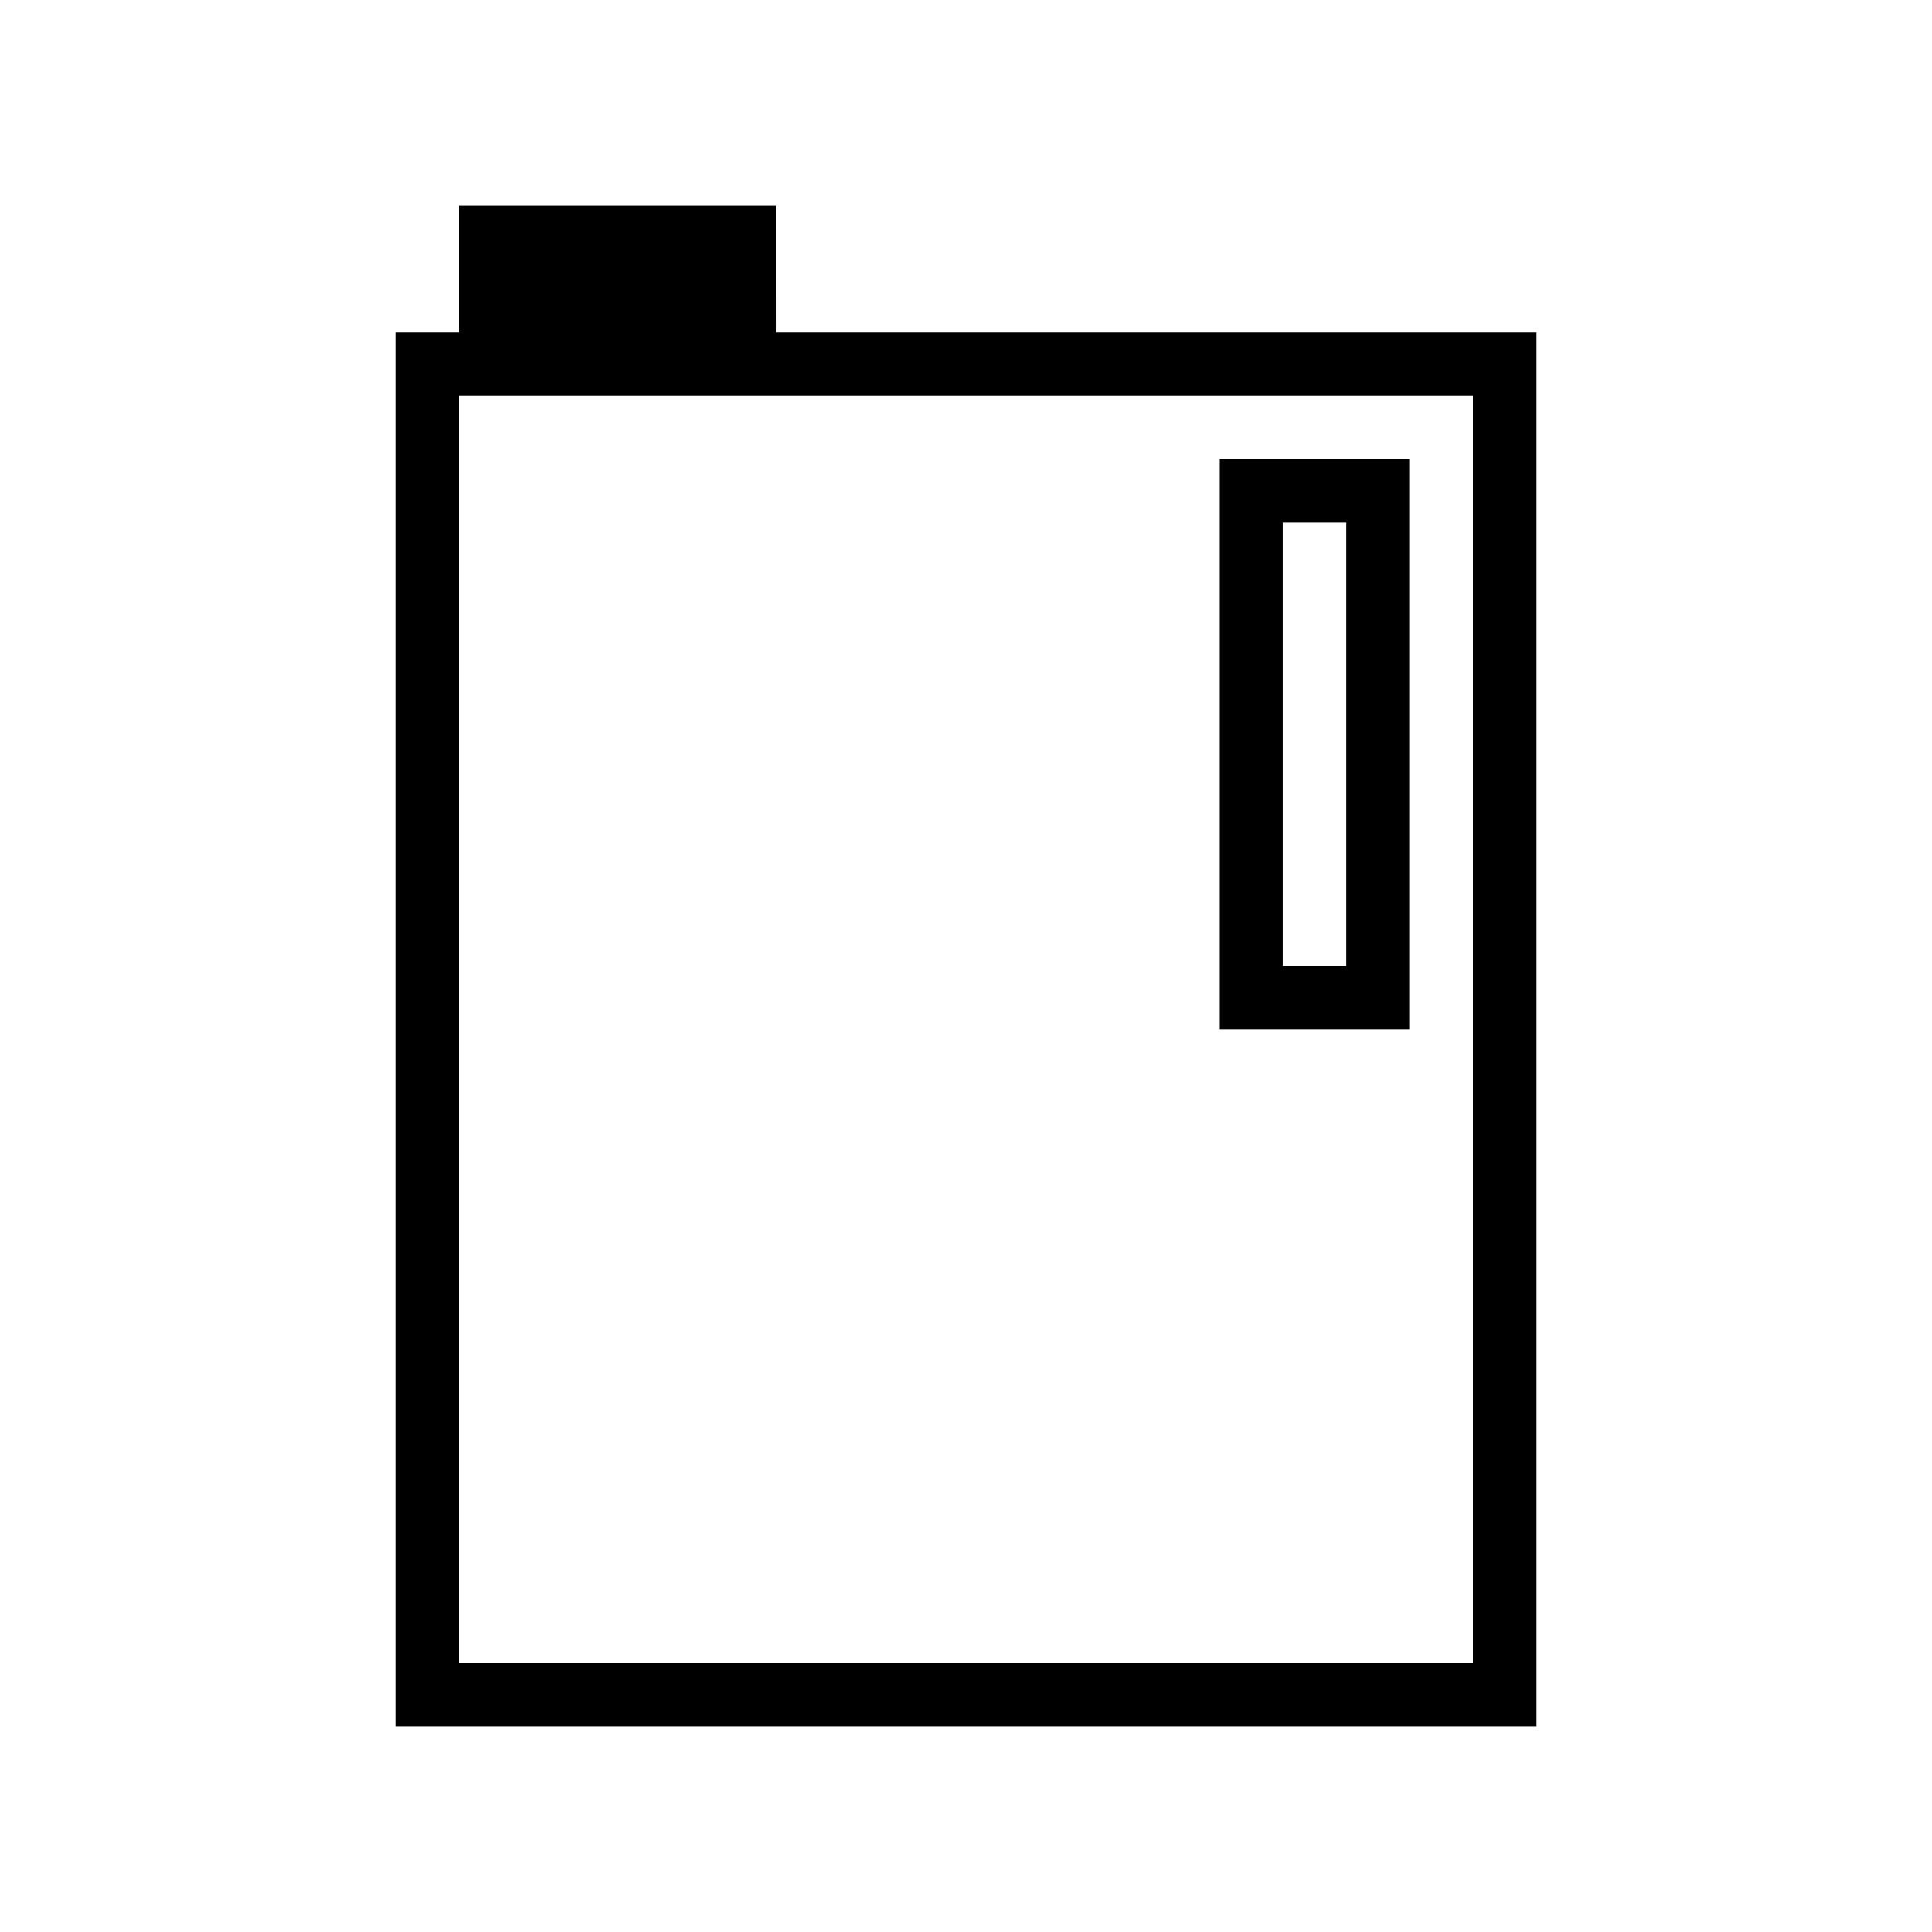
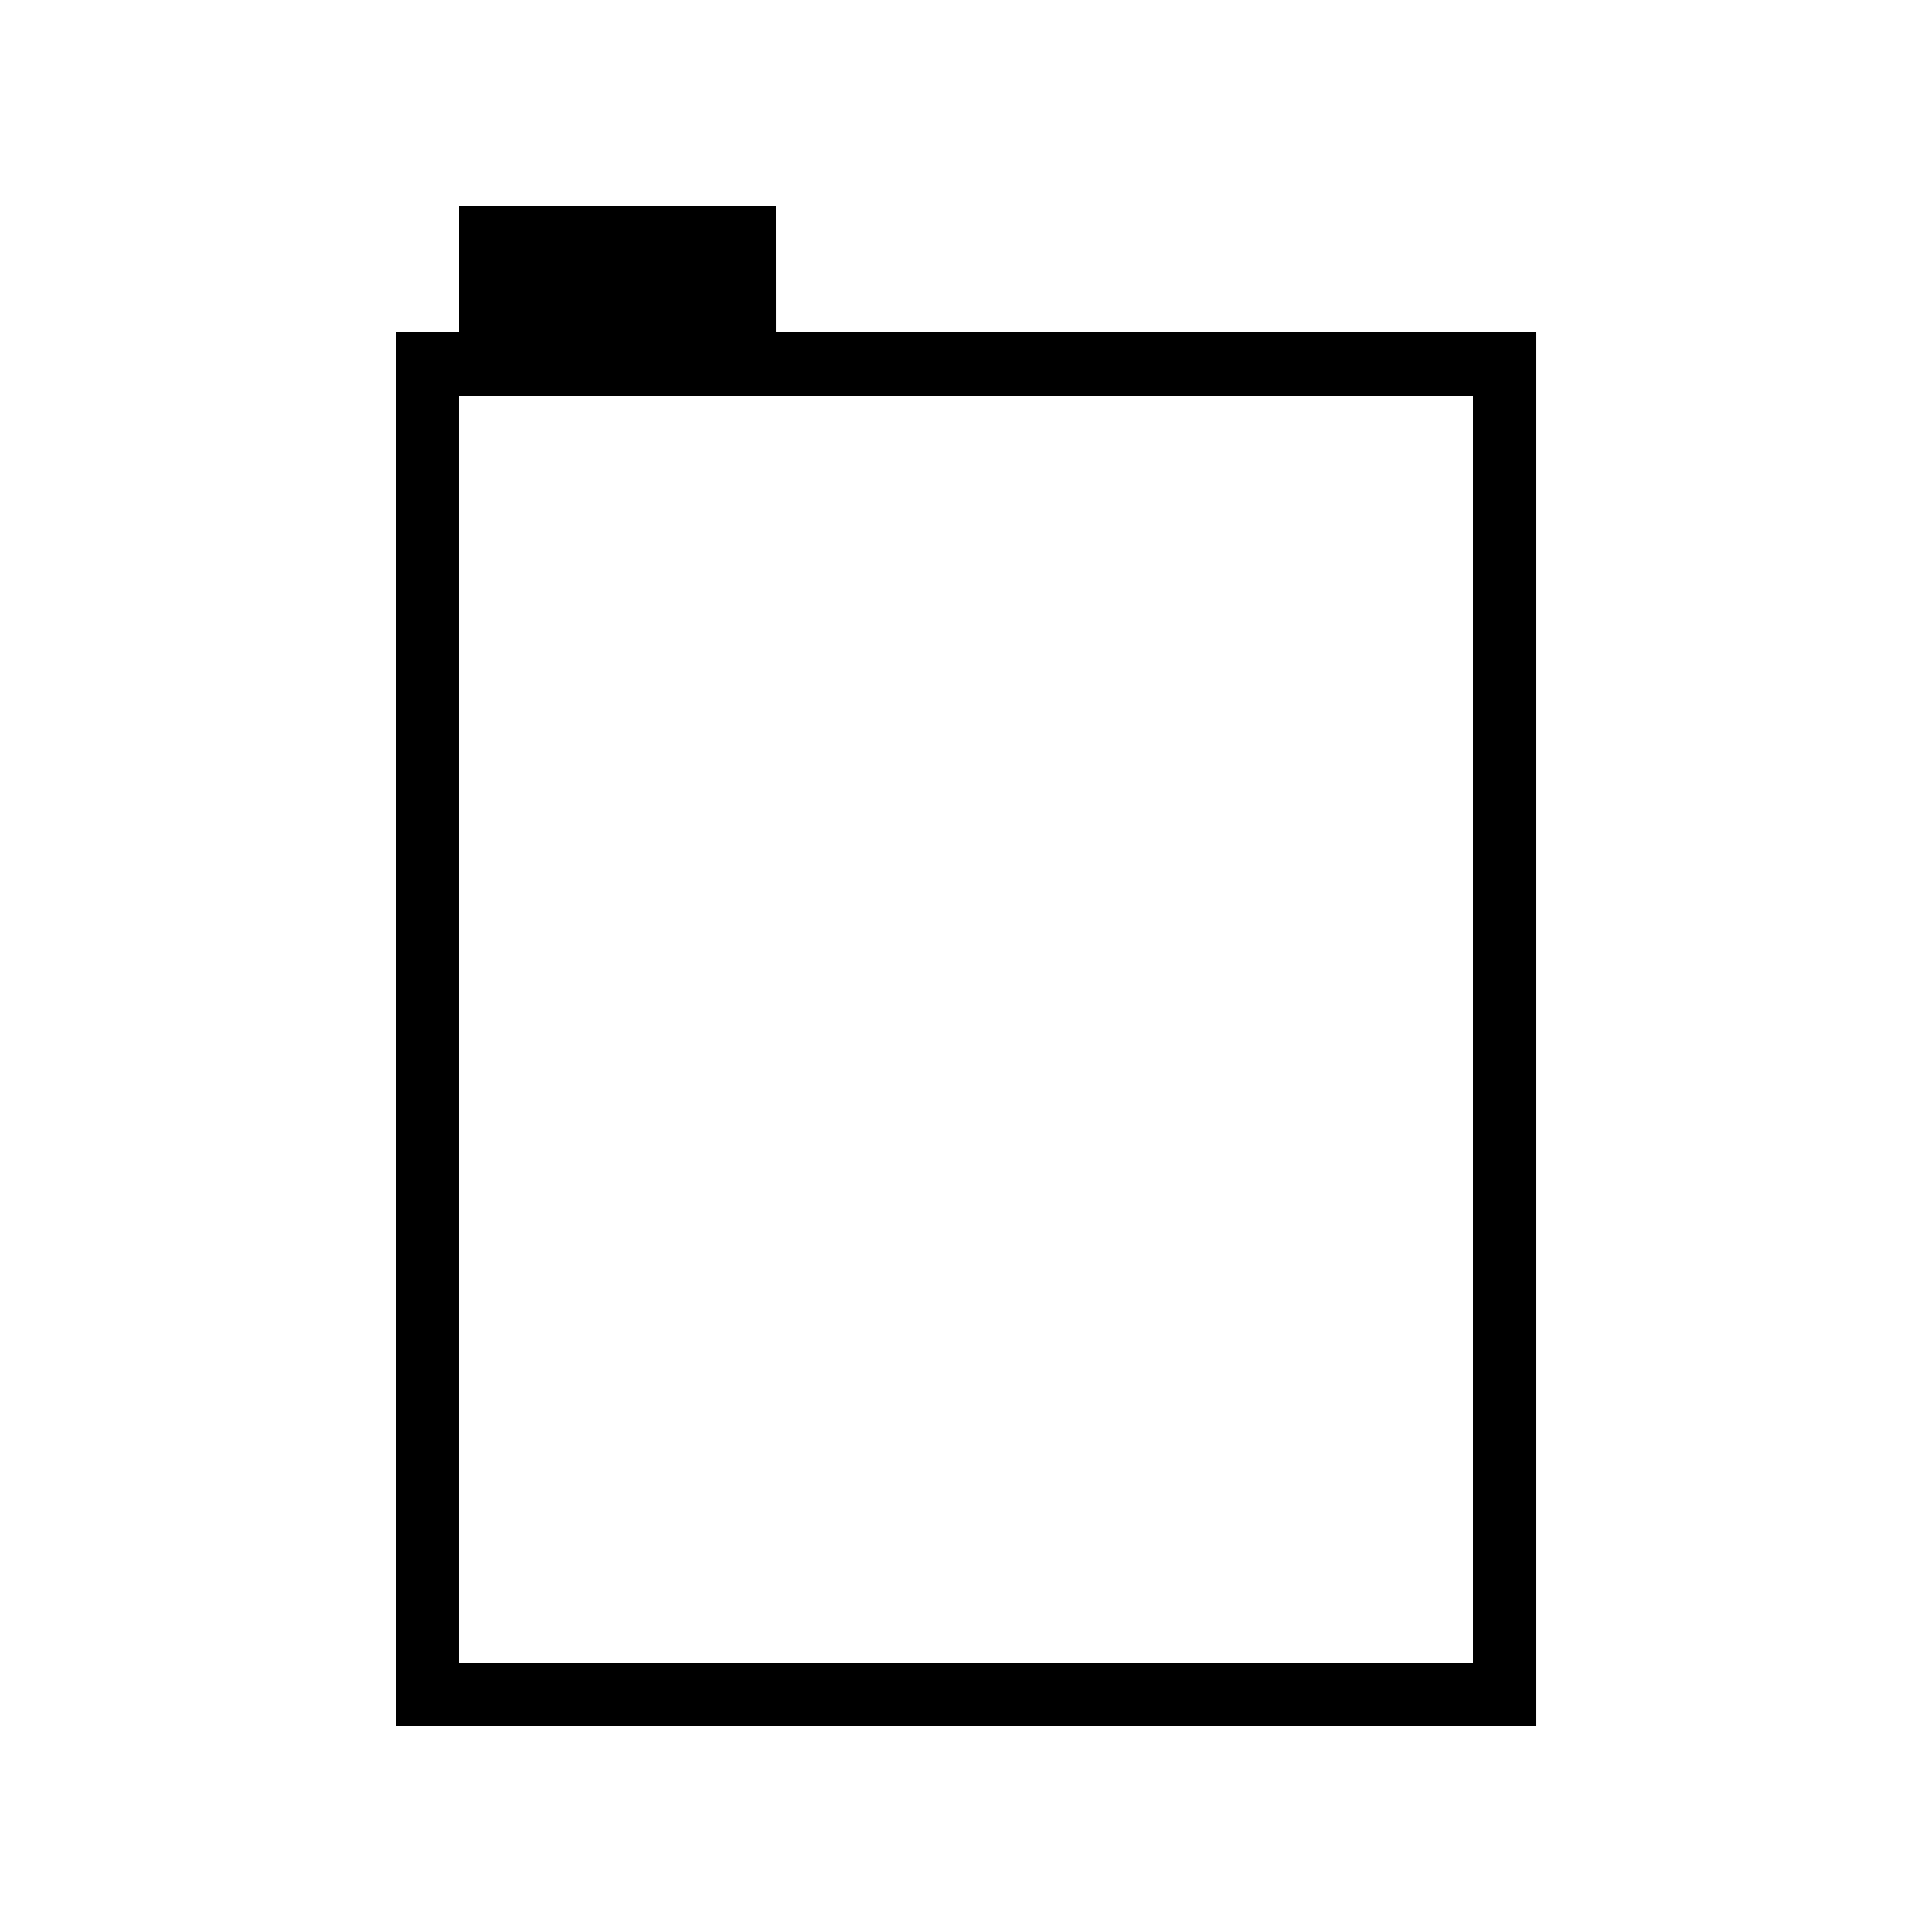
<svg xmlns="http://www.w3.org/2000/svg" fill="#000000" width="800px" height="800px" version="1.1" viewBox="144 144 512 512">
  <g>
-     <path d="m517.55 265.65h-50.383v151.14h50.383zm-16.793 134.35h-16.793v-117.55h16.793z" />
    <path d="m349.62 198.48h-83.969v33.586h-16.793v369.46h302.29v-369.46h-201.52zm184.73 50.379v335.87h-268.7v-335.87z" />
  </g>
</svg>